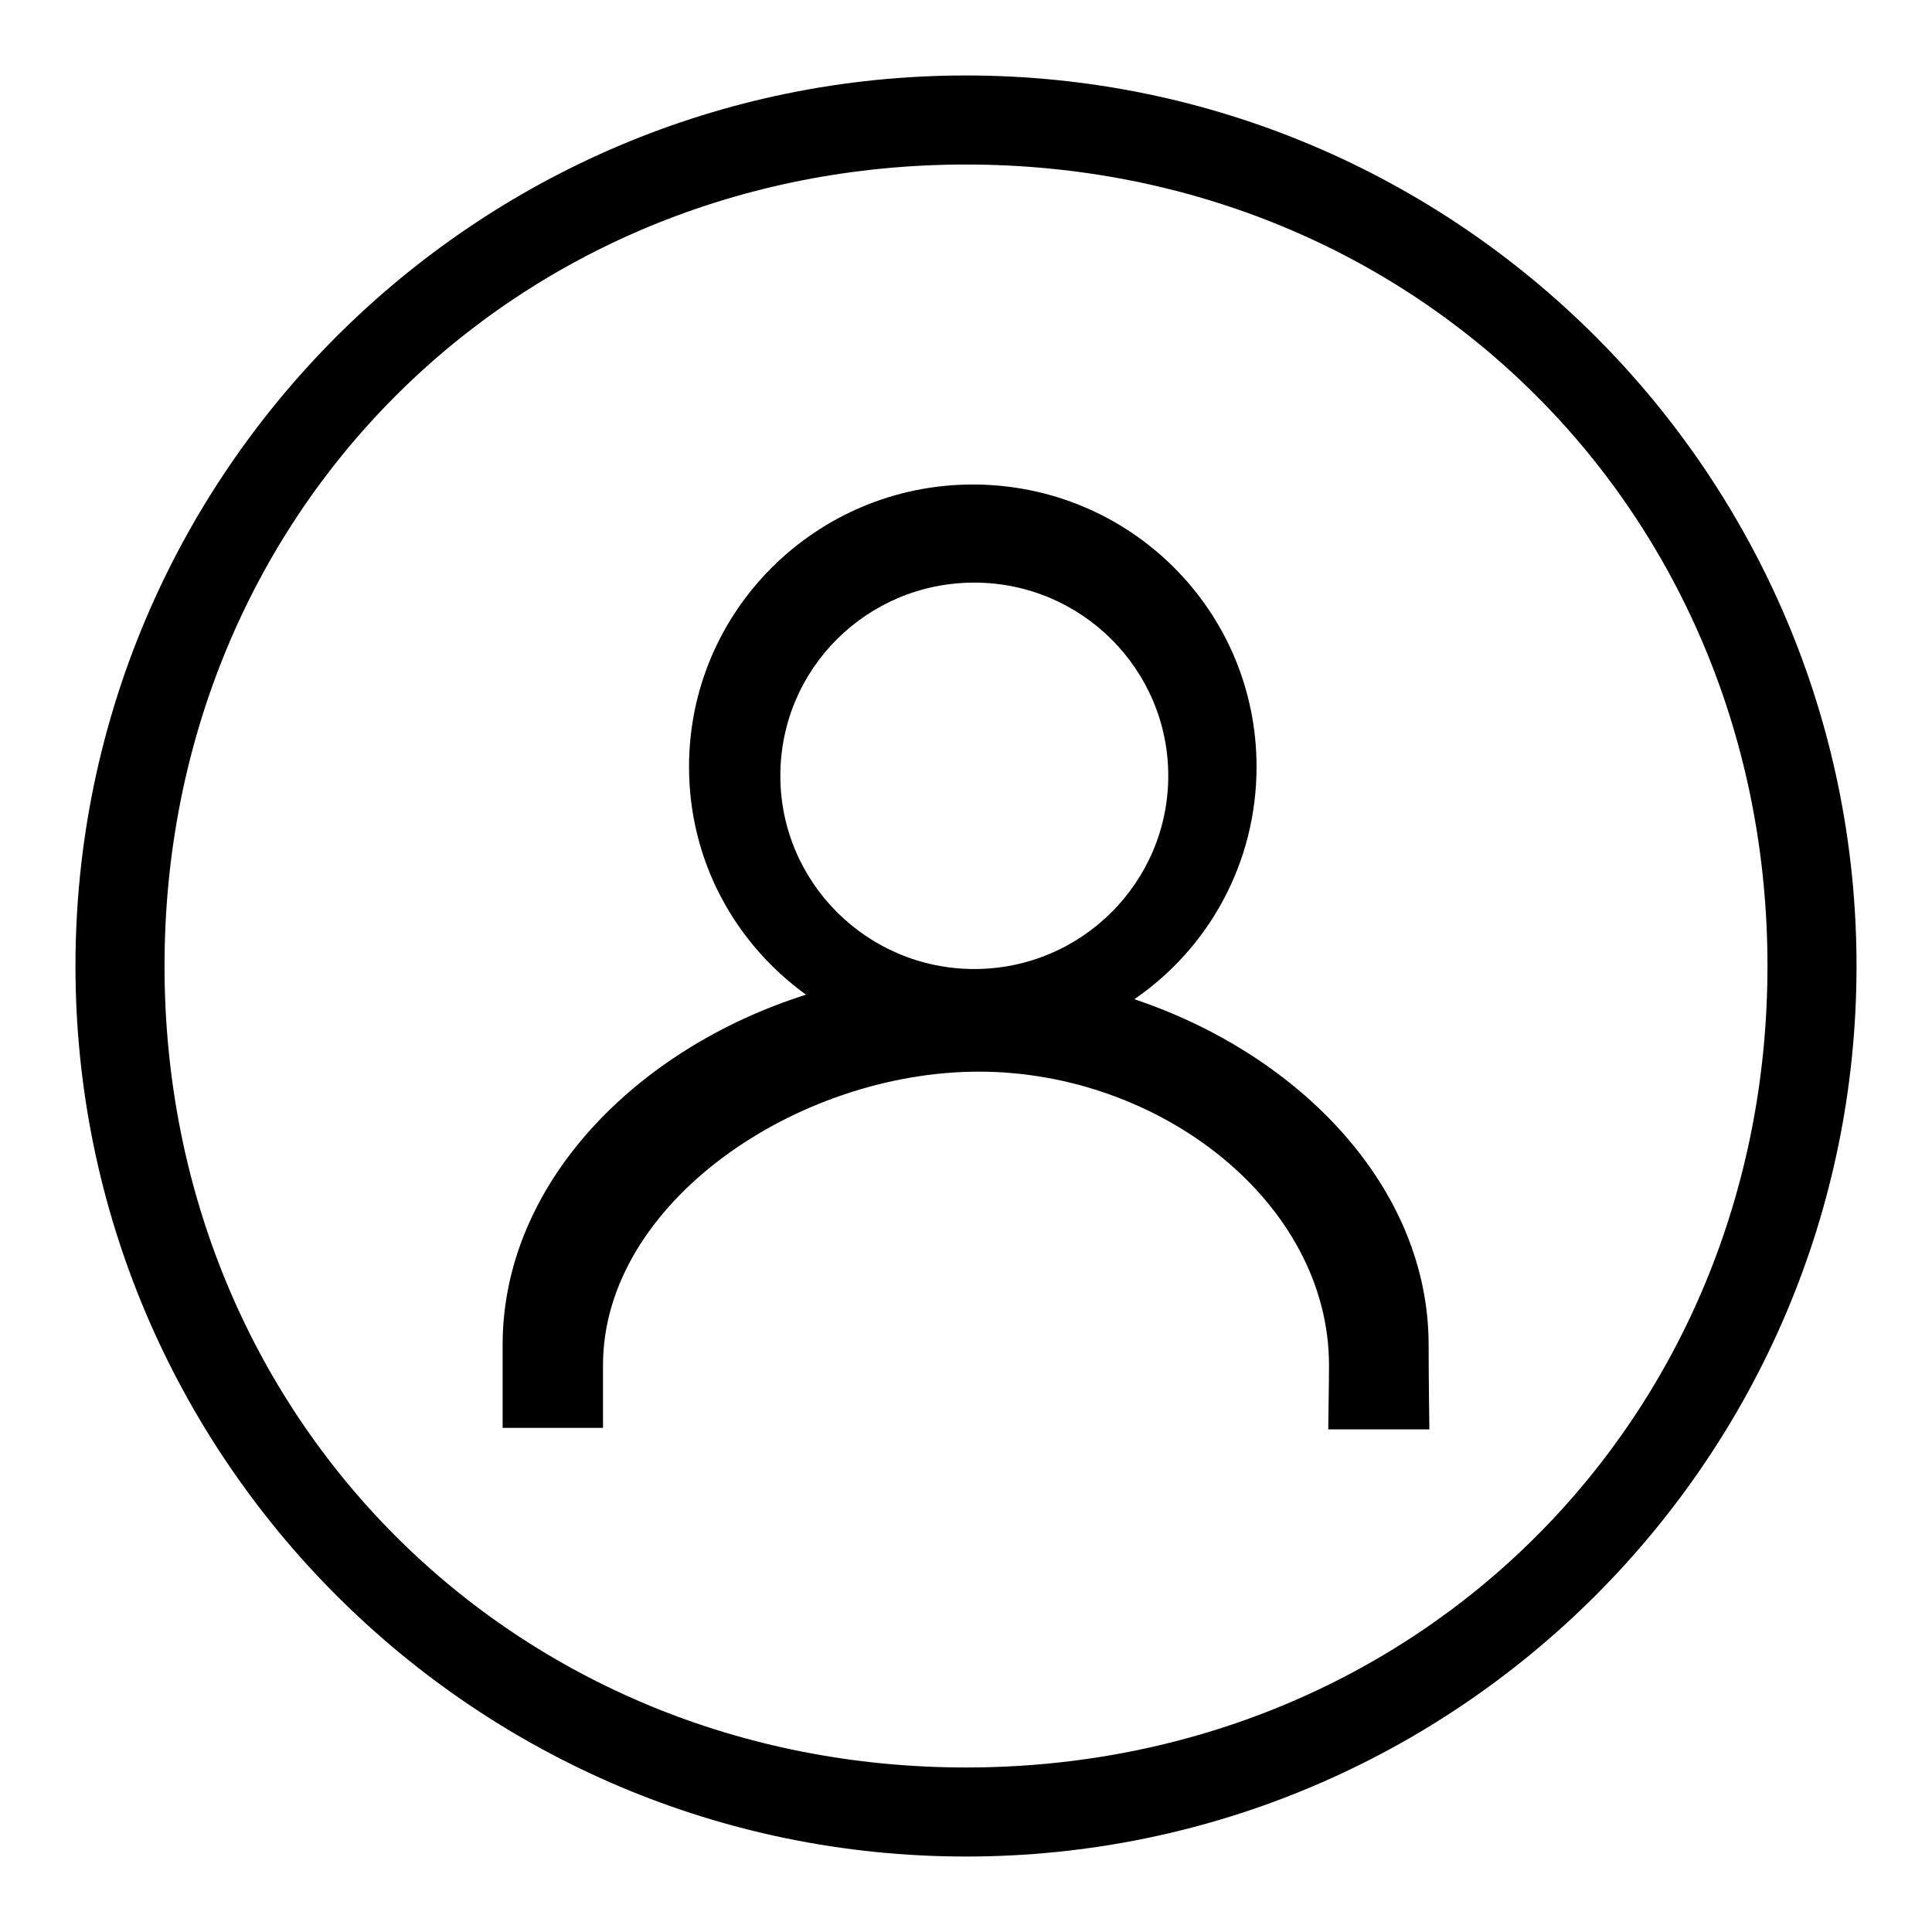
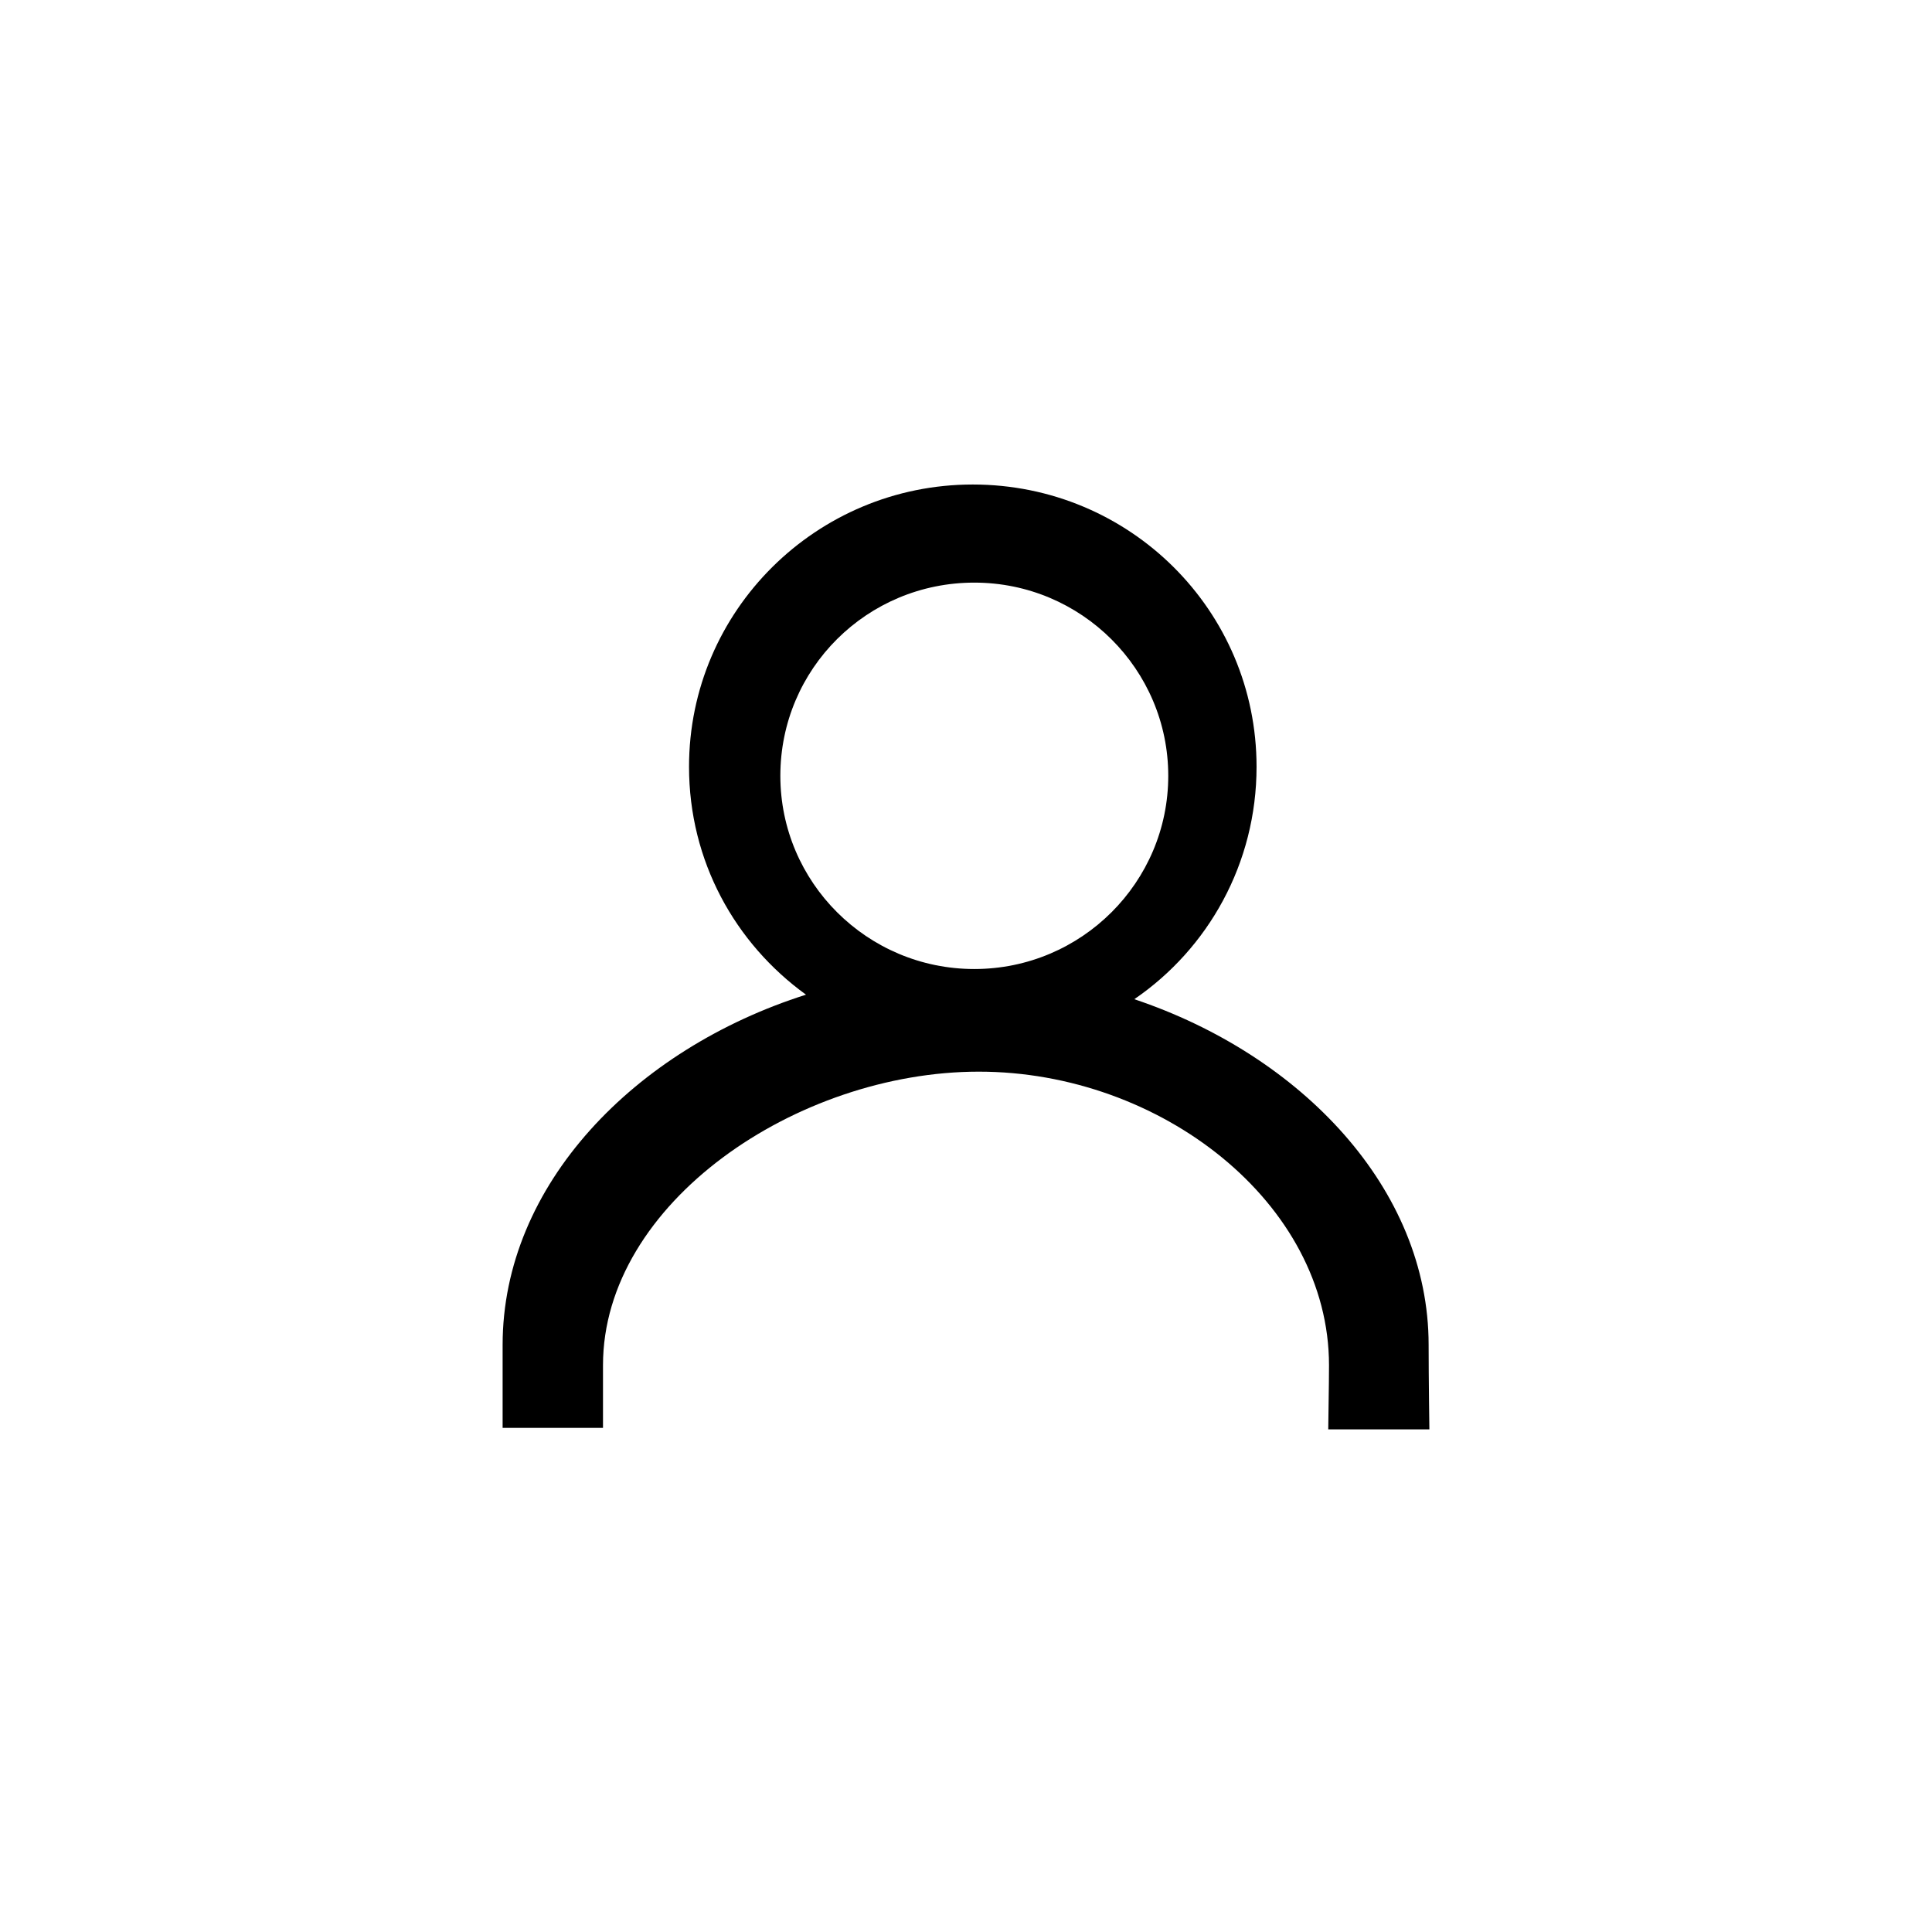
<svg xmlns="http://www.w3.org/2000/svg" version="1.1" x="0px" y="0px" viewBox="0 0 256 256" enable-background="new 0 0 256 256" xml:space="preserve">
  <g>
    <g>
-       <path fill="#000000" d="M128,10C62.9,10,10,62.9,10,128c0,65.1,52.9,118,118,118c65.1,0,118-52.9,118-118C246,62.9,193.1,10,128,10z M128,234.2c-59.9,0-106.2-46.3-106.2-106.2S68.1,21.8,128,21.8S234.2,68.1,234.2,128S187.9,234.2,128,234.2z" />
      <path fill="#000000" d="M189.4,189.4c0,0-0.1-7-0.1-11.2c0-20.7-16.9-38.4-39-45.8c9.8-6.7,16.2-18,16.2-30.8c0-20.7-16.8-37.4-37.6-37.4c-20.7,0-37.6,16.7-37.6,37.4c0,12.5,6.1,23.4,15.5,30.2C84.1,139,66.6,157,66.6,178.2c0,4,0,11,0,11l13.3,0c0-1.2,0-5.7,0-8.3c0-21.5,25.7-38.9,49.8-38.9s46.4,17.4,46.4,38.9c0,2.8-0.1,7.3-0.1,8.5L189.4,189.4z M129.1,128.4c-14.2,0-25.7-11.5-25.7-25.6c0-14.2,11.5-25.6,25.7-25.6c14.2,0,25.7,11.5,25.7,25.6C154.8,116.9,143.3,128.4,129.1,128.4z" />
    </g>
  </g>
</svg>